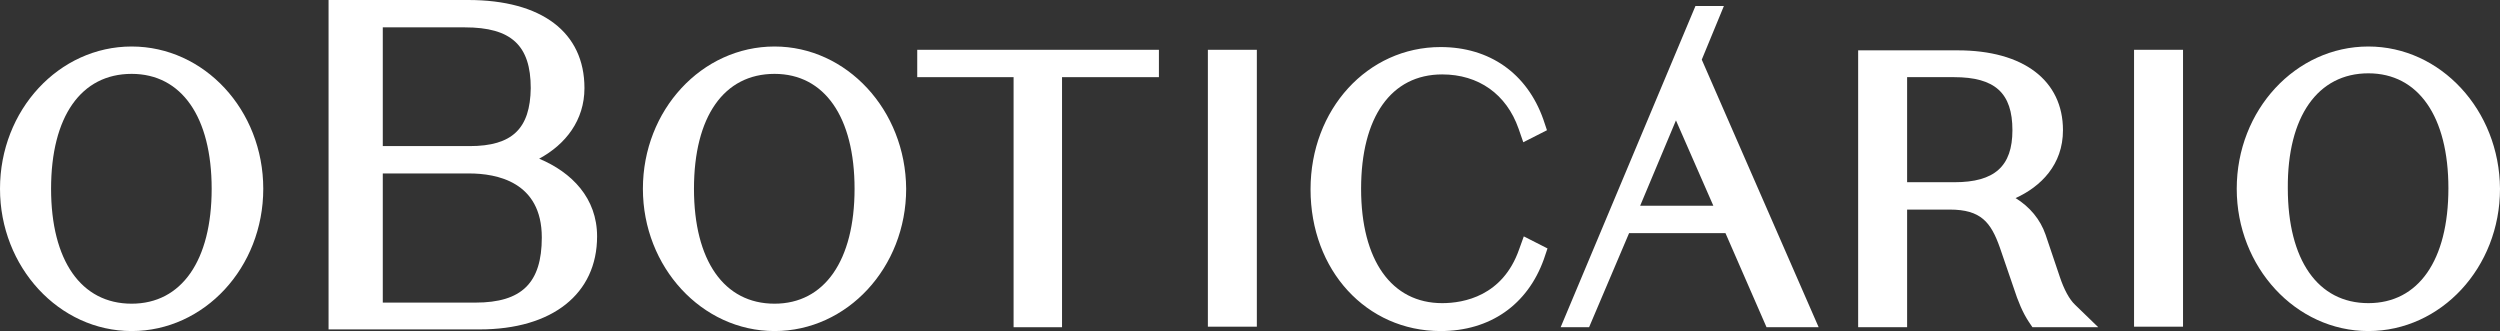
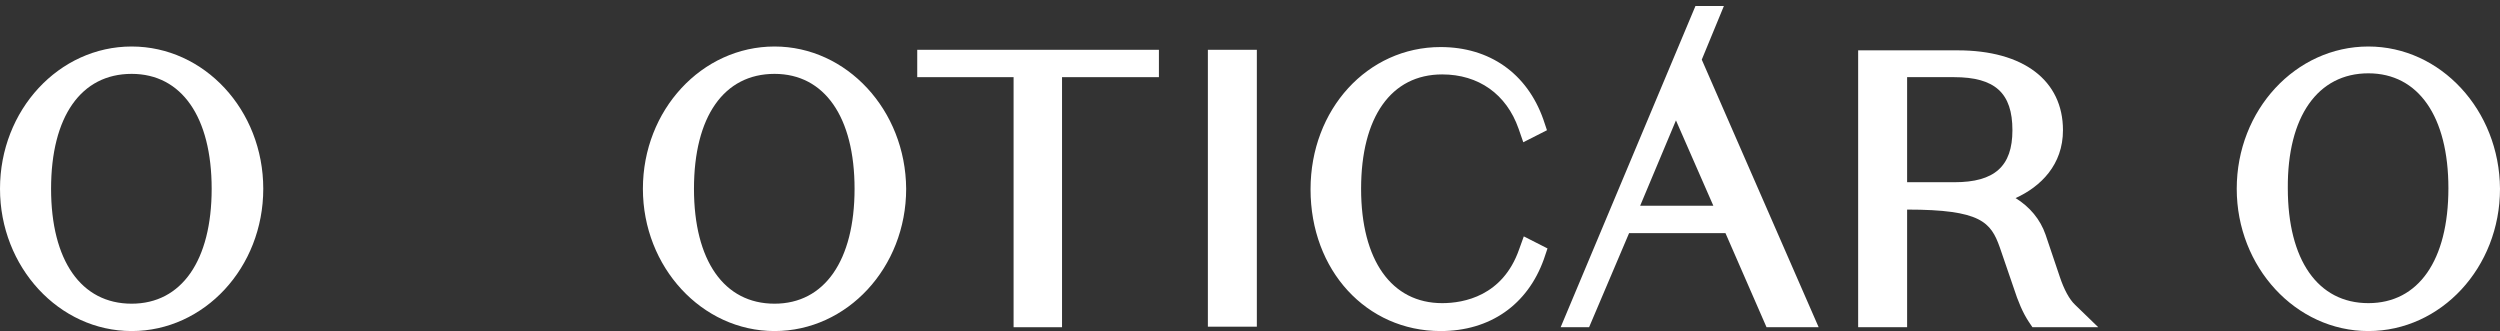
<svg xmlns="http://www.w3.org/2000/svg" width="219" height="29" viewBox="0 0 219 29" fill="none">
  <rect x="0" y="0" width="219" height="29" fill="#333333" stroke="none" />
  <path d="M67.849 4.074C61.484 4.074 56.318 9.635 56.318 16.537C56.318 23.392 61.484 29 67.849 29C74.214 29 79.38 23.44 79.38 16.537C79.334 9.635 74.168 4.074 67.849 4.074ZM67.849 26.603C63.421 26.603 60.792 22.817 60.792 16.537C60.792 10.21 63.421 6.471 67.849 6.471C72.231 6.471 74.86 10.258 74.86 16.537C74.86 22.817 72.231 26.603 67.849 26.603Z" fill="white" />
  <path d="M80.35 6.759H88.79V28.665H93.034V6.759H101.521V4.362H80.35V6.759Z" fill="white" />
  <path d="M110.099 4.362H105.81V28.617H110.099V4.362Z" fill="white" />
  <path d="M133.07 21.858C131.64 25.932 128.227 26.555 126.336 26.555C121.908 26.555 119.232 22.816 119.232 16.537C119.232 10.257 121.862 6.519 126.336 6.519C129.518 6.519 131.963 8.244 133.024 11.264L133.439 12.462L135.514 11.408L135.192 10.449C133.762 6.423 130.487 4.122 126.197 4.122C119.786 4.122 114.804 9.586 114.804 16.585C114.804 23.679 119.694 29 126.197 29C130.533 29 133.808 26.699 135.238 22.72L135.561 21.762L133.485 20.707L133.07 21.858Z" fill="white" />
-   <path d="M180.44 24.255L179.194 20.564C178.733 19.222 177.81 18.119 176.565 17.352C178.779 16.346 180.716 14.428 180.716 11.408C180.716 7.046 177.257 4.41 171.491 4.41H162.774V28.665H167.063V18.359H170.8C173.521 18.359 174.397 19.461 175.181 21.666L176.381 25.166C176.796 26.46 177.211 27.418 177.718 28.185L178.041 28.665H183.807L181.777 26.699C181.27 26.22 180.809 25.357 180.44 24.255ZM167.063 6.759H171.169C174.766 6.759 176.288 8.149 176.288 11.408C176.288 14.572 174.72 15.962 171.215 15.962H167.063V6.759Z" fill="white" />
-   <path d="M191.233 4.362H186.943V28.617H191.233V4.362Z" fill="white" />
+   <path d="M180.44 24.255L179.194 20.564C178.733 19.222 177.81 18.119 176.565 17.352C178.779 16.346 180.716 14.428 180.716 11.408C180.716 7.046 177.257 4.41 171.491 4.41H162.774V28.665H167.063V18.359C173.521 18.359 174.397 19.461 175.181 21.666L176.381 25.166C176.796 26.46 177.211 27.418 177.718 28.185L178.041 28.665H183.807L181.777 26.699C181.27 26.22 180.809 25.357 180.44 24.255ZM167.063 6.759H171.169C174.766 6.759 176.288 8.149 176.288 11.408C176.288 14.572 174.72 15.962 171.215 15.962H167.063V6.759Z" fill="white" />
  <path d="M207.469 4.074C201.104 4.074 195.938 9.635 195.938 16.537C195.938 23.392 201.104 29 207.469 29C213.834 29 219 23.44 219 16.537C218.954 9.635 213.788 4.074 207.469 4.074ZM207.469 6.423C211.851 6.423 214.48 10.21 214.48 16.489C214.48 22.817 211.851 26.555 207.469 26.555C203.041 26.555 200.412 22.769 200.412 16.489C200.366 10.21 203.041 6.423 207.469 6.423Z" fill="white" />
  <path d="M11.531 4.074C5.166 4.074 0 9.635 0 16.537C0 23.392 5.166 29 11.531 29C17.896 29 23.062 23.44 23.062 16.537C23.062 9.635 17.896 4.074 11.531 4.074ZM11.531 26.603C7.103 26.603 4.474 22.817 4.474 16.537C4.474 10.21 7.103 6.471 11.531 6.471C15.913 6.471 18.542 10.258 18.542 16.537C18.542 22.817 15.913 26.603 11.531 26.603Z" fill="white" />
-   <path d="M47.231 13.901C49.538 12.655 51.198 10.546 51.198 7.717C51.198 2.828 47.462 0 41.005 0H28.782V28.856H42.019C48.385 28.856 52.305 25.741 52.305 20.707C52.305 17.352 50.091 15.099 47.231 13.901ZM41.143 12.798H33.532V2.397H40.728C44.787 2.397 46.493 3.979 46.493 7.717C46.447 11.264 44.879 12.798 41.143 12.798ZM33.532 26.508V15.195H41.097C43.495 15.195 47.462 15.914 47.462 20.803C47.462 24.782 45.709 26.508 41.65 26.508H33.532Z" fill="white" />
  <path d="M151.012 0.527H148.521L136.713 28.665H139.204L142.709 20.42H151.15L154.748 28.665H159.314L149.075 5.225L151.012 0.527ZM143.678 18.023L146.814 10.546L150.089 18.023H143.678Z" fill="white" />
</svg>